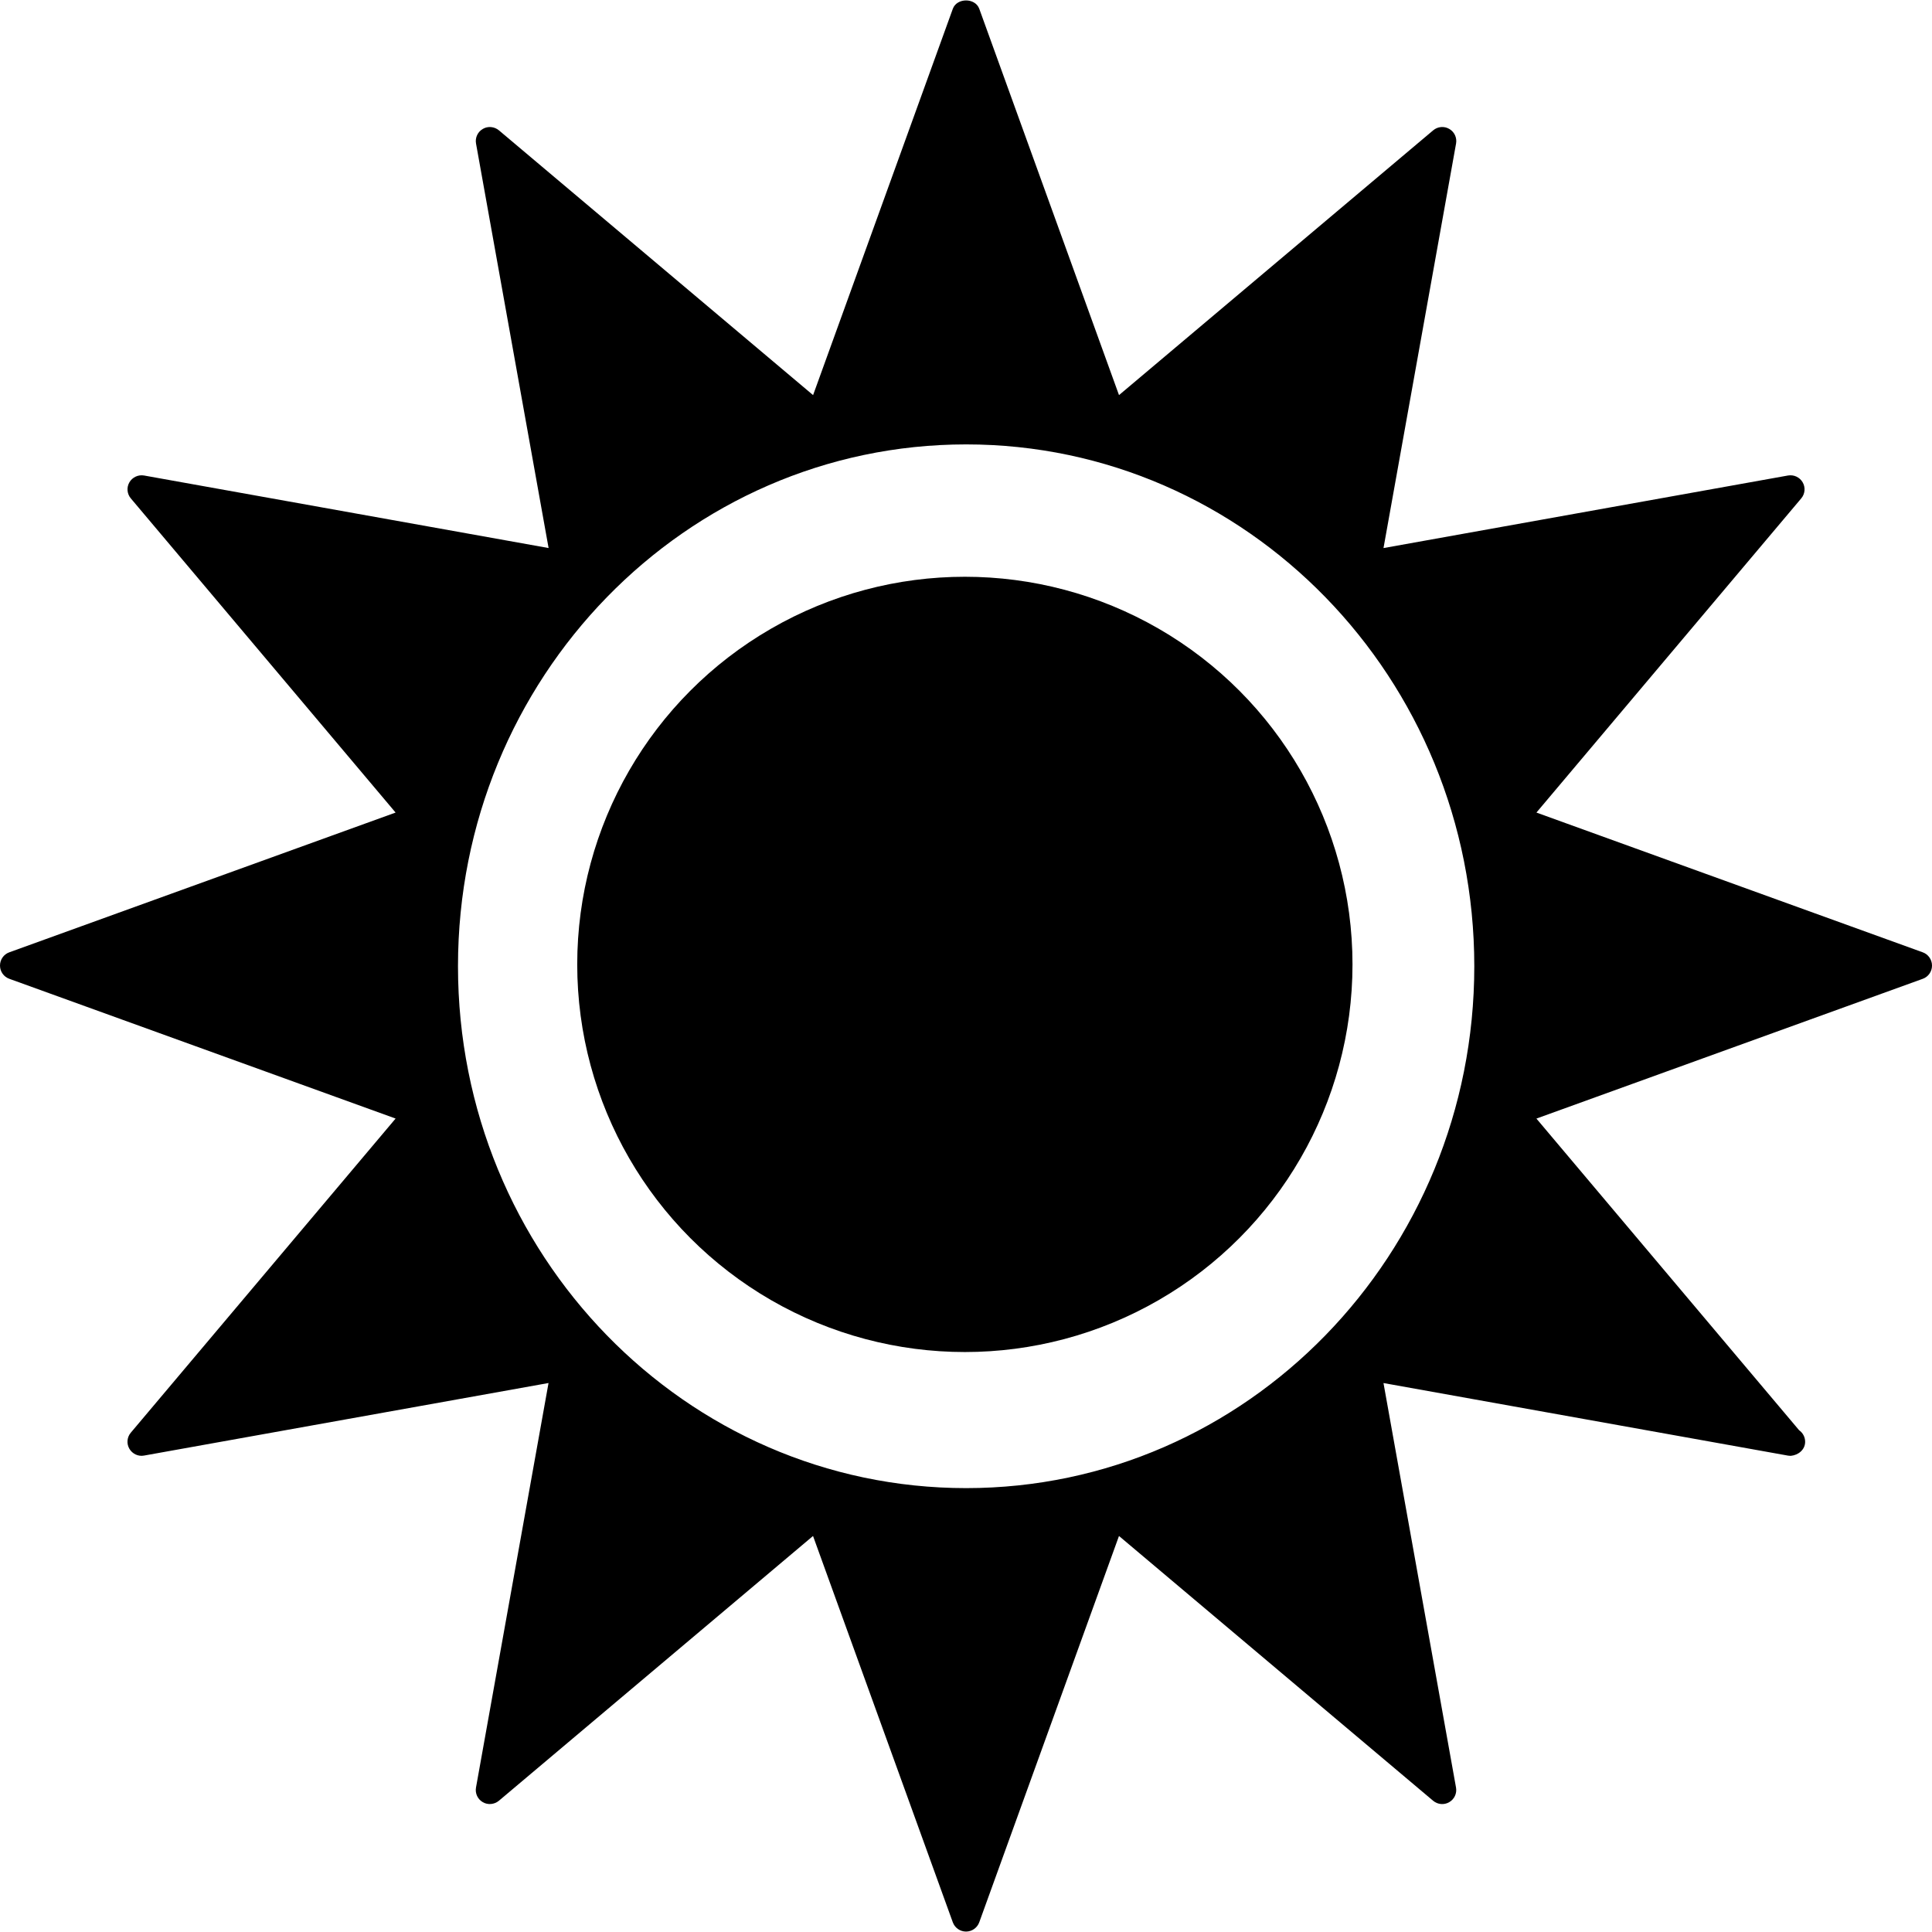
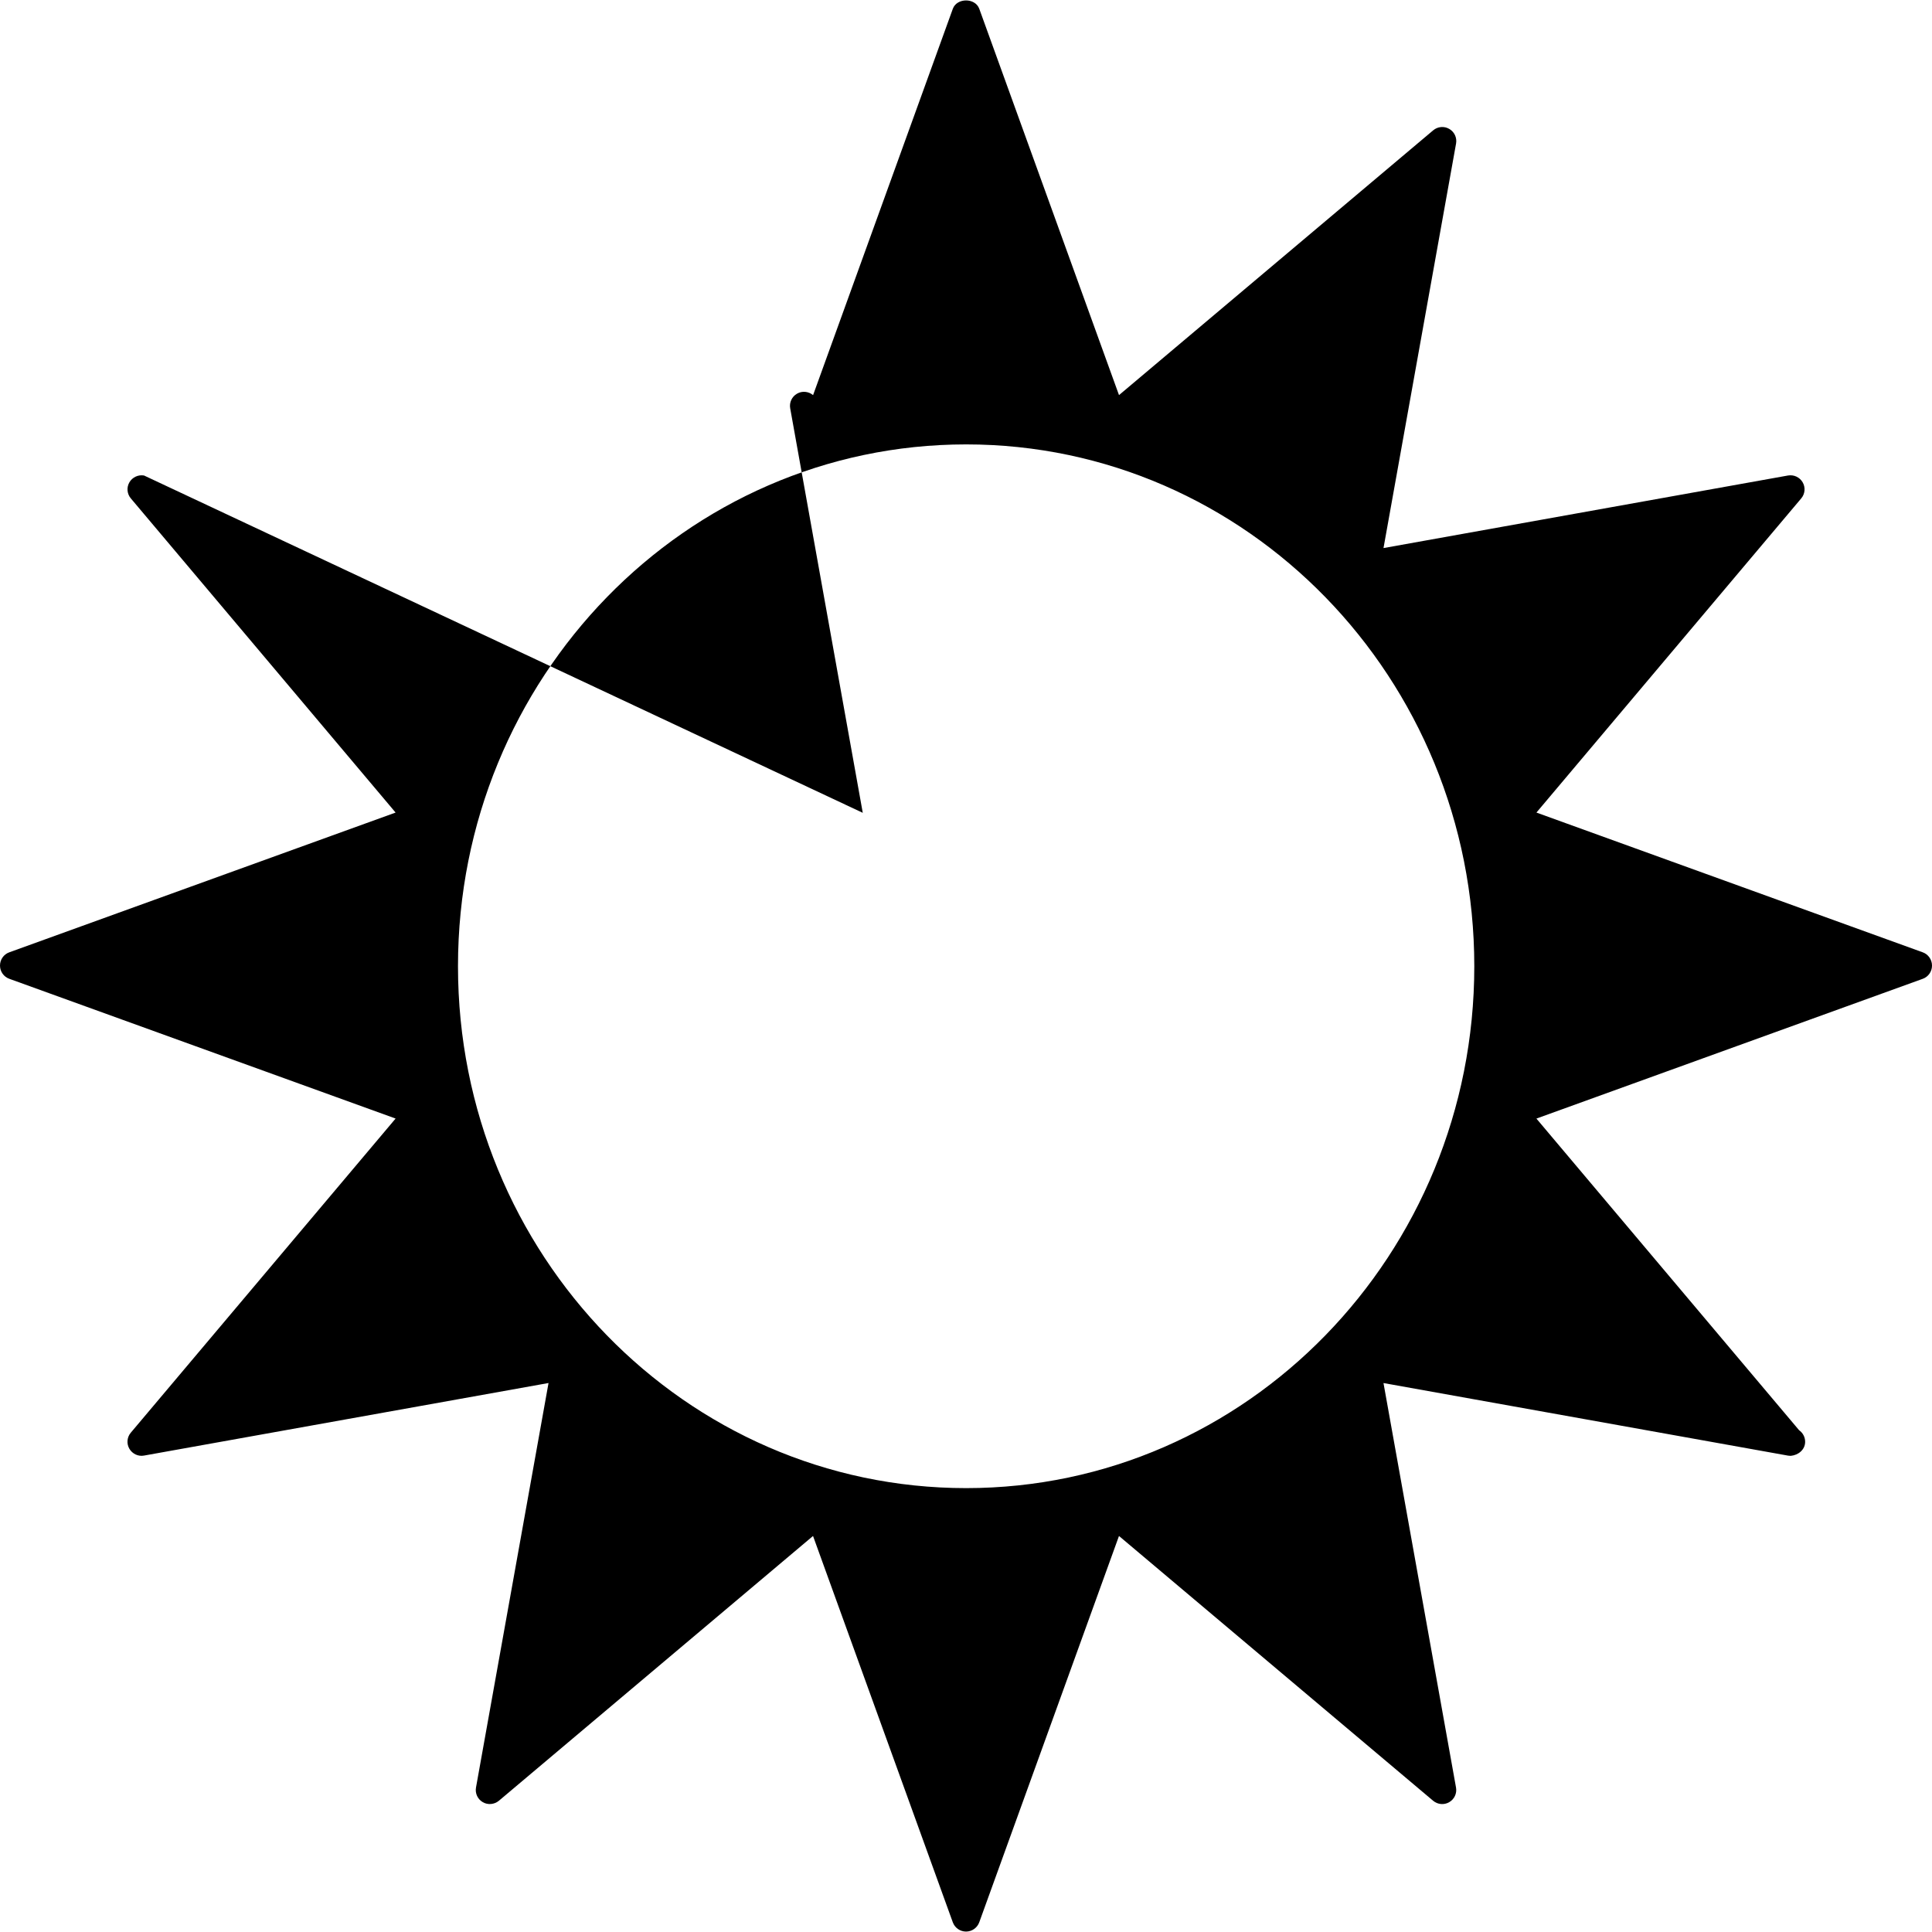
<svg xmlns="http://www.w3.org/2000/svg" fill="#000000" version="1.1" id="Capa_1" width="800px" height="800px" viewBox="0 0 575.634 575.634" xml:space="preserve">
  <g>
    <g>
-       <circle cx="287.478" cy="287.34" r="115.495" />
-       <path d="M572.89,283.745L457.776,242.1l78.899-93.607c1.139-1.348,1.311-3.27,0.421-4.791c-0.88-1.521-2.61-2.324-4.36-2.027    l-120.525,21.621l21.62-120.525c0.316-1.741-0.497-3.481-2.027-4.361c-1.511-0.889-3.442-0.717-4.79,0.421l-93.607,78.891    L291.771,2.617c-1.214-3.318-6.665-3.318-7.879,0l-41.635,115.104L148.649,38.83c-1.358-1.128-3.29-1.31-4.791-0.421    c-1.53,0.88-2.343,2.62-2.027,4.361l21.621,120.516L42.917,141.675c-1.721-0.296-3.471,0.507-4.36,2.027    c-0.89,1.53-0.717,3.442,0.42,4.791l78.891,93.607L2.754,283.745C1.1,284.338,0,285.916,0,287.685s1.1,3.336,2.754,3.939    l115.113,41.645l-78.9,93.599c-1.138,1.348-1.31,3.27-0.421,4.79s2.658,2.353,4.36,2.027l120.526-21.62l-21.611,120.525    c-0.315,1.74,0.498,3.48,2.027,4.36c1.492,0.88,3.433,0.708,4.791-0.421l93.598-78.891l41.645,115.104    c0.603,1.654,2.181,2.763,3.939,2.763c1.76,0,3.338-1.108,3.94-2.763l41.635-115.104l93.598,78.891    c1.358,1.138,3.28,1.311,4.791,0.421c1.53-0.88,2.343-2.62,2.027-4.36l-21.611-120.517l120.517,21.621    c0.276,0.048,0.554,0.048,0.841,0.067c2.276-0.211,4.274-1.855,4.274-4.188c0-1.425-0.717-2.688-1.798-3.442l-78.269-92.853    l115.113-41.645c1.654-0.593,2.754-2.171,2.754-3.939C575.634,285.925,574.544,284.347,572.89,283.745z M287.86,443.38    c-83.615,0-151.403-69.614-151.403-155.486c0-85.871,67.789-155.486,151.403-155.486c83.614,0,151.402,69.615,151.402,155.486    C439.263,373.766,371.475,443.38,287.86,443.38z" />
+       <path d="M572.89,283.745L457.776,242.1l78.899-93.607c1.139-1.348,1.311-3.27,0.421-4.791c-0.88-1.521-2.61-2.324-4.36-2.027    l-120.525,21.621l21.62-120.525c0.316-1.741-0.497-3.481-2.027-4.361c-1.511-0.889-3.442-0.717-4.79,0.421l-93.607,78.891    L291.771,2.617c-1.214-3.318-6.665-3.318-7.879,0l-41.635,115.104c-1.358-1.128-3.29-1.31-4.791-0.421    c-1.53,0.88-2.343,2.62-2.027,4.361l21.621,120.516L42.917,141.675c-1.721-0.296-3.471,0.507-4.36,2.027    c-0.89,1.53-0.717,3.442,0.42,4.791l78.891,93.607L2.754,283.745C1.1,284.338,0,285.916,0,287.685s1.1,3.336,2.754,3.939    l115.113,41.645l-78.9,93.599c-1.138,1.348-1.31,3.27-0.421,4.79s2.658,2.353,4.36,2.027l120.526-21.62l-21.611,120.525    c-0.315,1.74,0.498,3.48,2.027,4.36c1.492,0.88,3.433,0.708,4.791-0.421l93.598-78.891l41.645,115.104    c0.603,1.654,2.181,2.763,3.939,2.763c1.76,0,3.338-1.108,3.94-2.763l41.635-115.104l93.598,78.891    c1.358,1.138,3.28,1.311,4.791,0.421c1.53-0.88,2.343-2.62,2.027-4.36l-21.611-120.517l120.517,21.621    c0.276,0.048,0.554,0.048,0.841,0.067c2.276-0.211,4.274-1.855,4.274-4.188c0-1.425-0.717-2.688-1.798-3.442l-78.269-92.853    l115.113-41.645c1.654-0.593,2.754-2.171,2.754-3.939C575.634,285.925,574.544,284.347,572.89,283.745z M287.86,443.38    c-83.615,0-151.403-69.614-151.403-155.486c0-85.871,67.789-155.486,151.403-155.486c83.614,0,151.402,69.615,151.402,155.486    C439.263,373.766,371.475,443.38,287.86,443.38z" />
    </g>
  </g>
</svg>